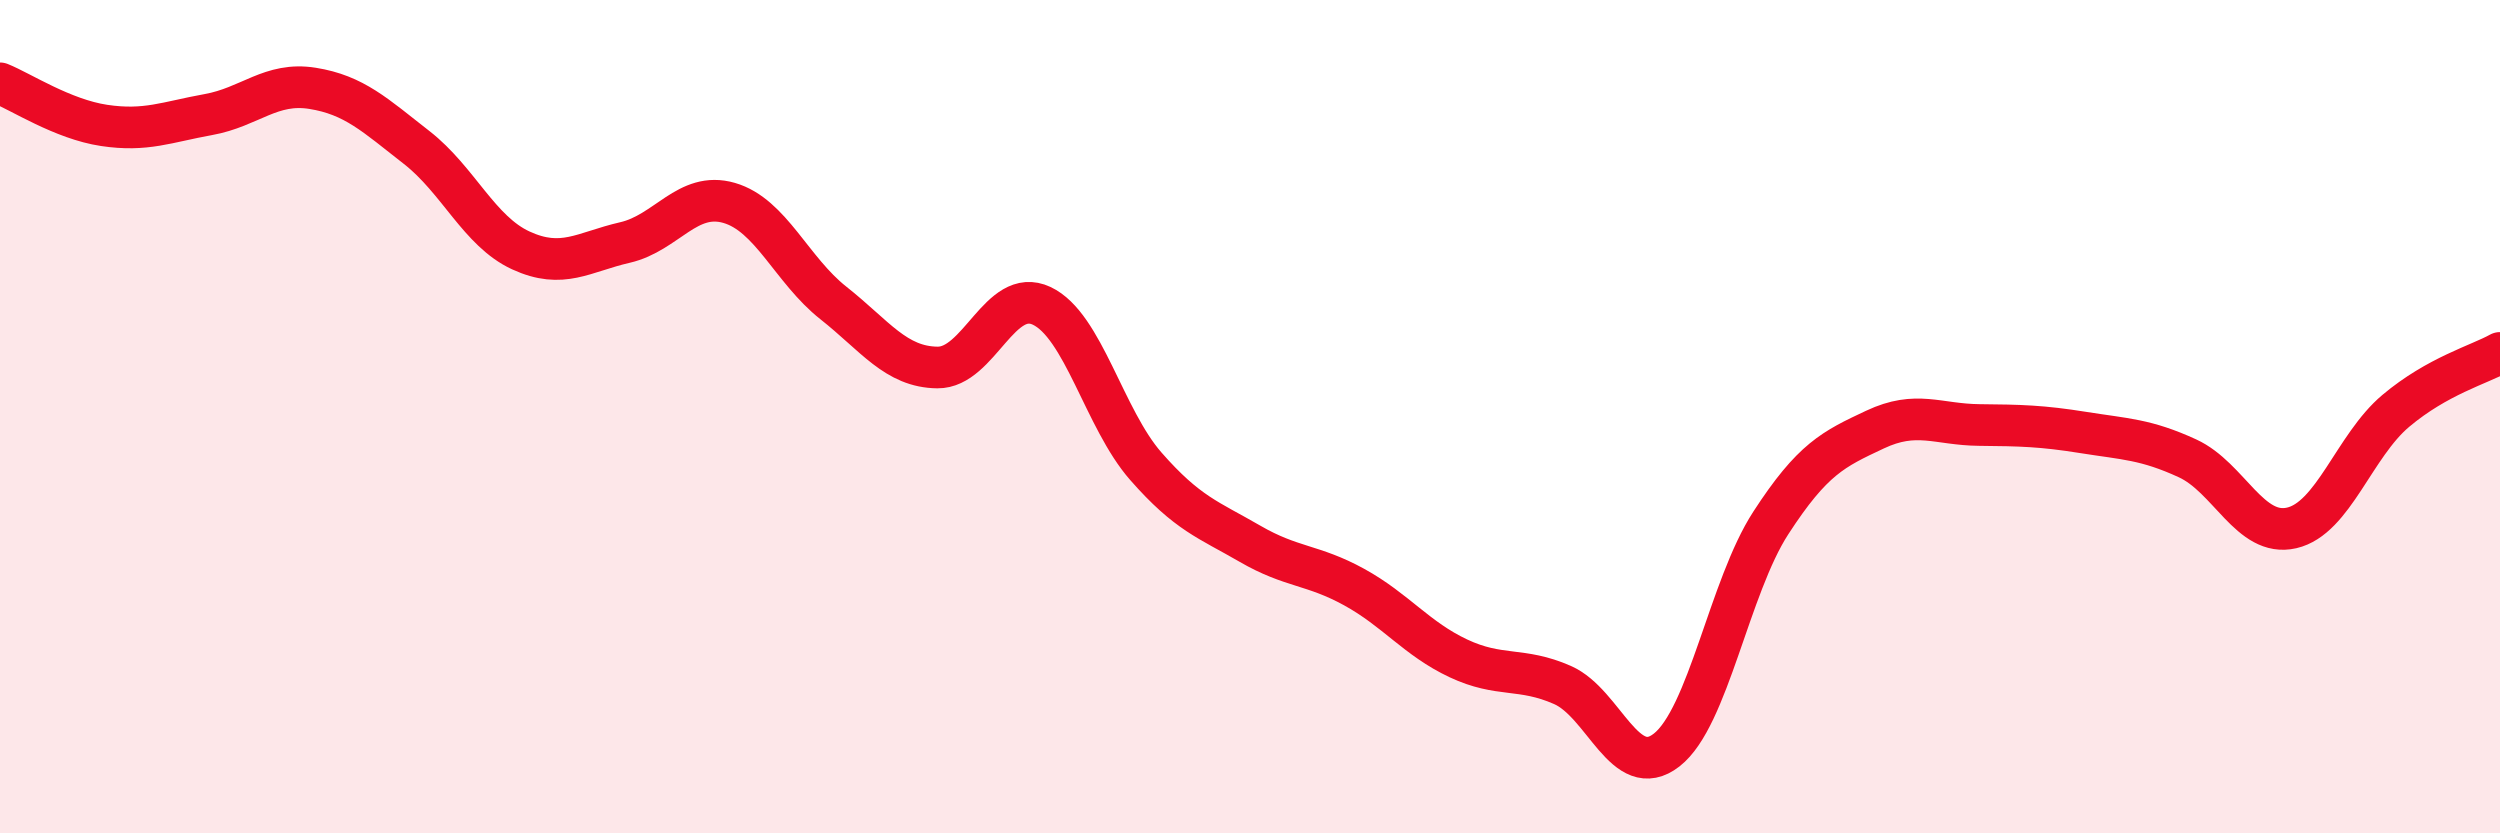
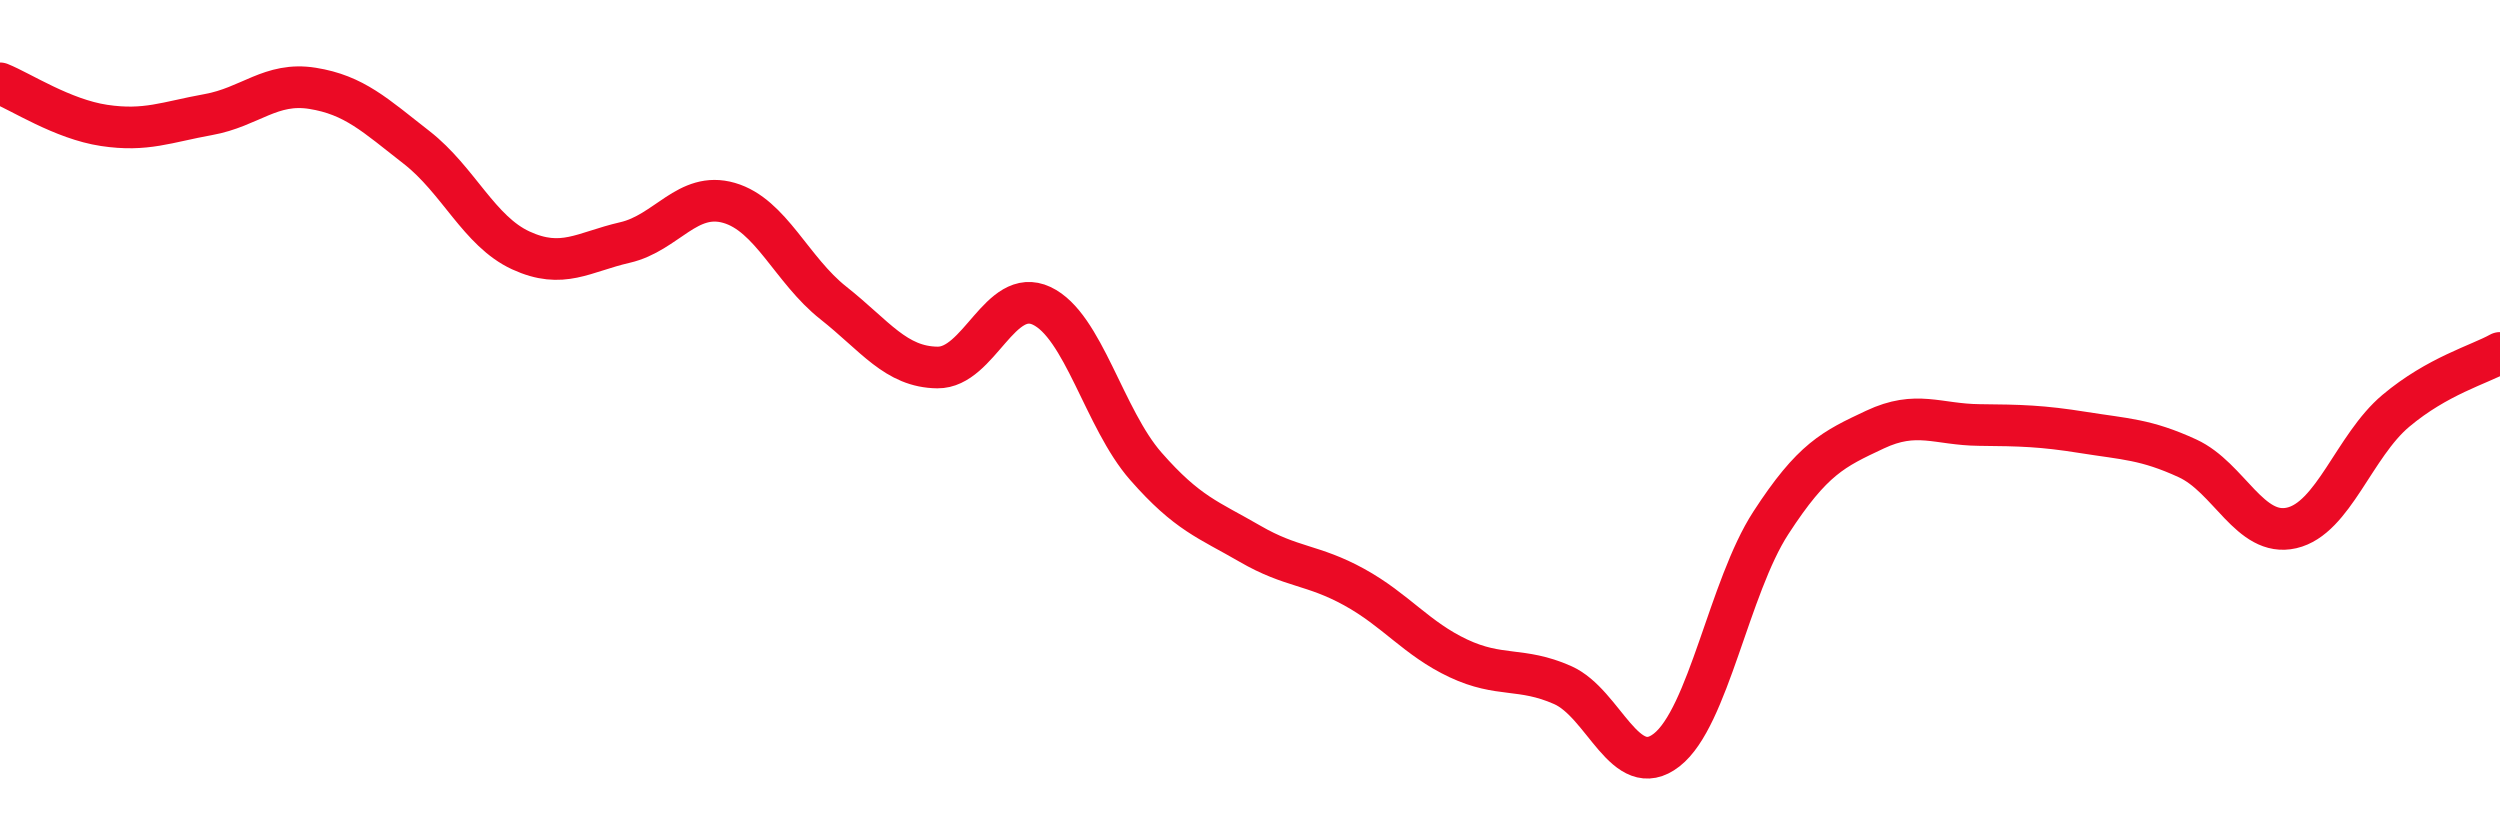
<svg xmlns="http://www.w3.org/2000/svg" width="60" height="20" viewBox="0 0 60 20">
-   <path d="M 0,2 C 0.5,2.2 1.5,2.86 2.5,3.01 C 3.5,3.16 4,2.93 5,2.75 C 6,2.57 6.5,1.96 7.5,2.12 C 8.5,2.28 9,2.76 10,3.54 C 11,4.32 11.5,5.55 12.5,6.01 C 13.5,6.47 14,6.05 15,5.82 C 16,5.59 16.5,4.58 17.5,4.87 C 18.5,5.16 19,6.48 20,7.27 C 21,8.06 21.5,8.81 22.5,8.82 C 23.5,8.83 24,6.87 25,7.34 C 26,7.81 26.5,10.05 27.5,11.19 C 28.5,12.33 29,12.47 30,13.05 C 31,13.63 31.5,13.54 32.5,14.09 C 33.5,14.64 34,15.33 35,15.8 C 36,16.27 36.5,16 37.5,16.44 C 38.5,16.88 39,18.78 40,18 C 41,17.22 41.5,14.09 42.5,12.55 C 43.5,11.01 44,10.78 45,10.31 C 46,9.84 46.5,10.19 47.5,10.2 C 48.5,10.21 49,10.22 50,10.38 C 51,10.54 51.5,10.54 52.5,11 C 53.5,11.46 54,12.9 55,12.67 C 56,12.44 56.5,10.7 57.5,9.86 C 58.5,9.02 59.5,8.75 60,8.47L60 20L0 20Z" fill="#EB0A25" opacity="0.1" stroke-linecap="round" stroke-linejoin="round" />
  <path d="M 0,2 C 0.5,2.2 1.5,2.86 2.5,3.01 C 3.5,3.16 4,2.93 5,2.75 C 6,2.57 6.5,1.96 7.5,2.12 C 8.5,2.28 9,2.76 10,3.54 C 11,4.32 11.5,5.55 12.5,6.01 C 13.5,6.47 14,6.05 15,5.82 C 16,5.59 16.5,4.58 17.5,4.87 C 18.5,5.16 19,6.48 20,7.27 C 21,8.06 21.5,8.81 22.5,8.82 C 23.5,8.83 24,6.87 25,7.34 C 26,7.81 26.5,10.05 27.5,11.19 C 28.5,12.33 29,12.47 30,13.05 C 31,13.63 31.5,13.54 32.5,14.09 C 33.5,14.64 34,15.33 35,15.8 C 36,16.27 36.5,16 37.5,16.44 C 38.5,16.88 39,18.78 40,18 C 41,17.22 41.5,14.09 42.5,12.55 C 43.5,11.01 44,10.78 45,10.31 C 46,9.84 46.5,10.19 47.5,10.2 C 48.5,10.21 49,10.22 50,10.38 C 51,10.54 51.5,10.54 52.5,11 C 53.5,11.46 54,12.9 55,12.67 C 56,12.44 56.5,10.7 57.5,9.86 C 58.5,9.02 59.5,8.75 60,8.47" stroke="#EB0A25" stroke-width="1" fill="none" stroke-linecap="round" stroke-linejoin="round" />
</svg>